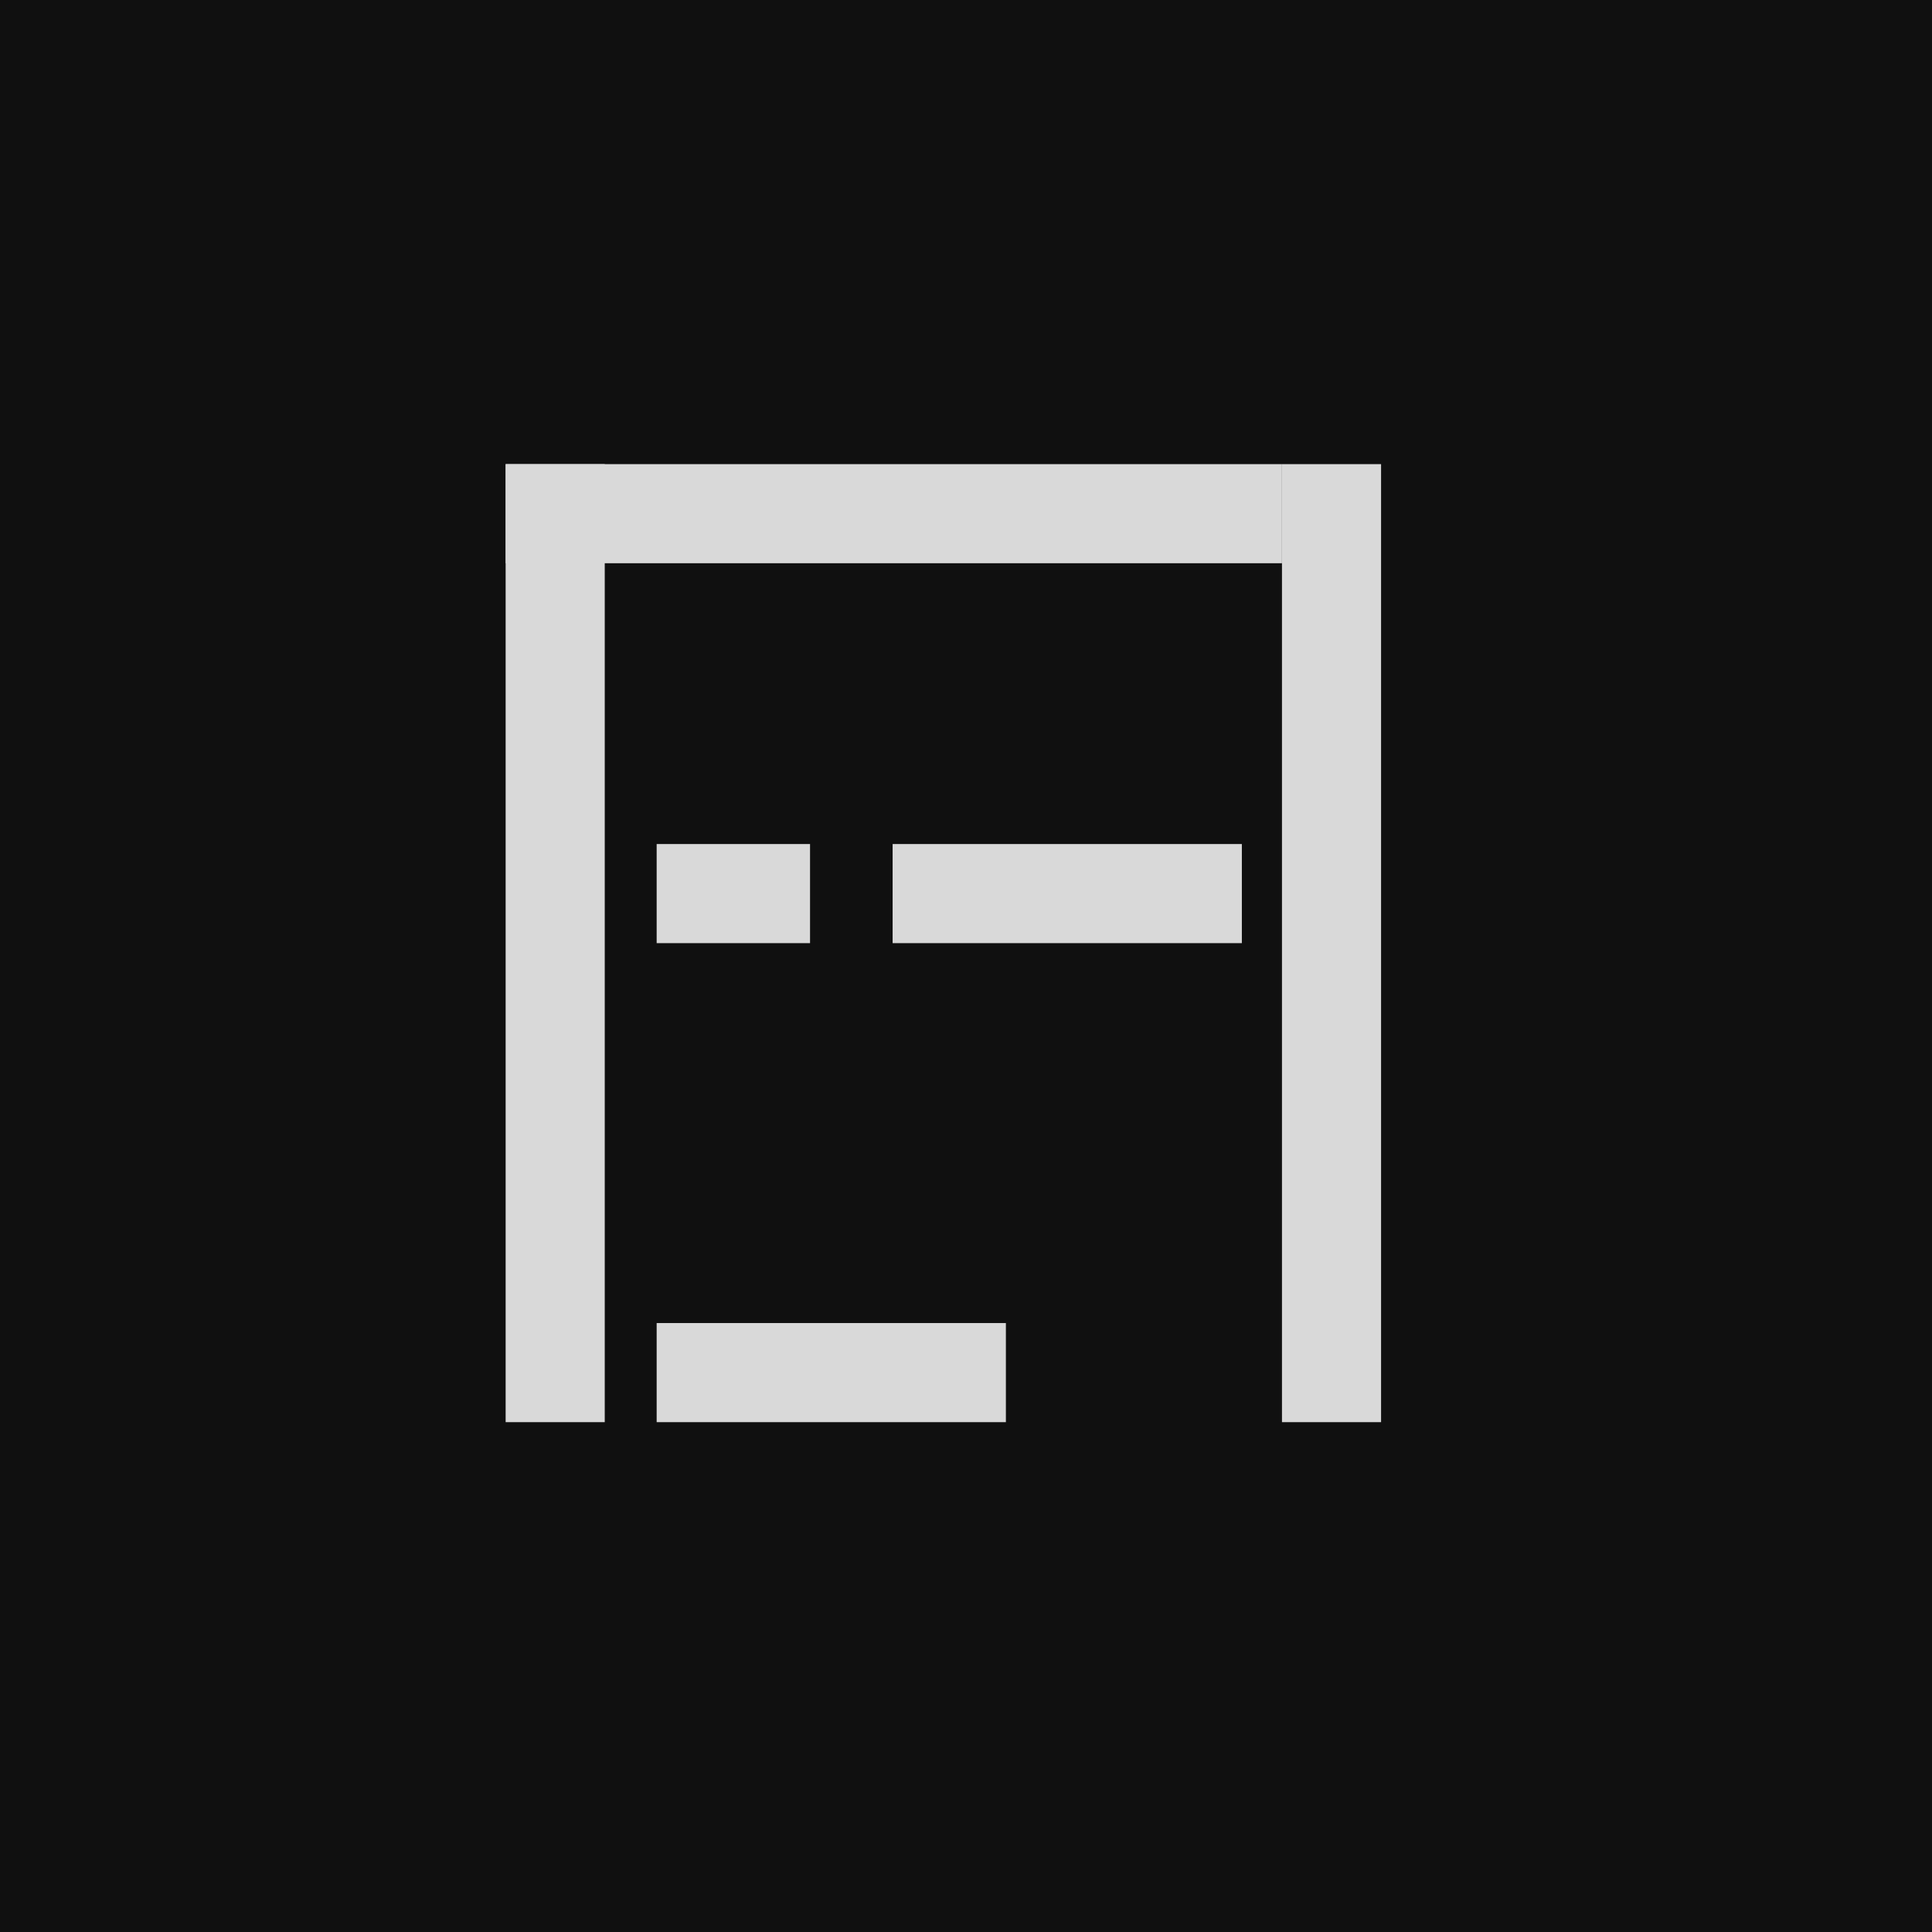
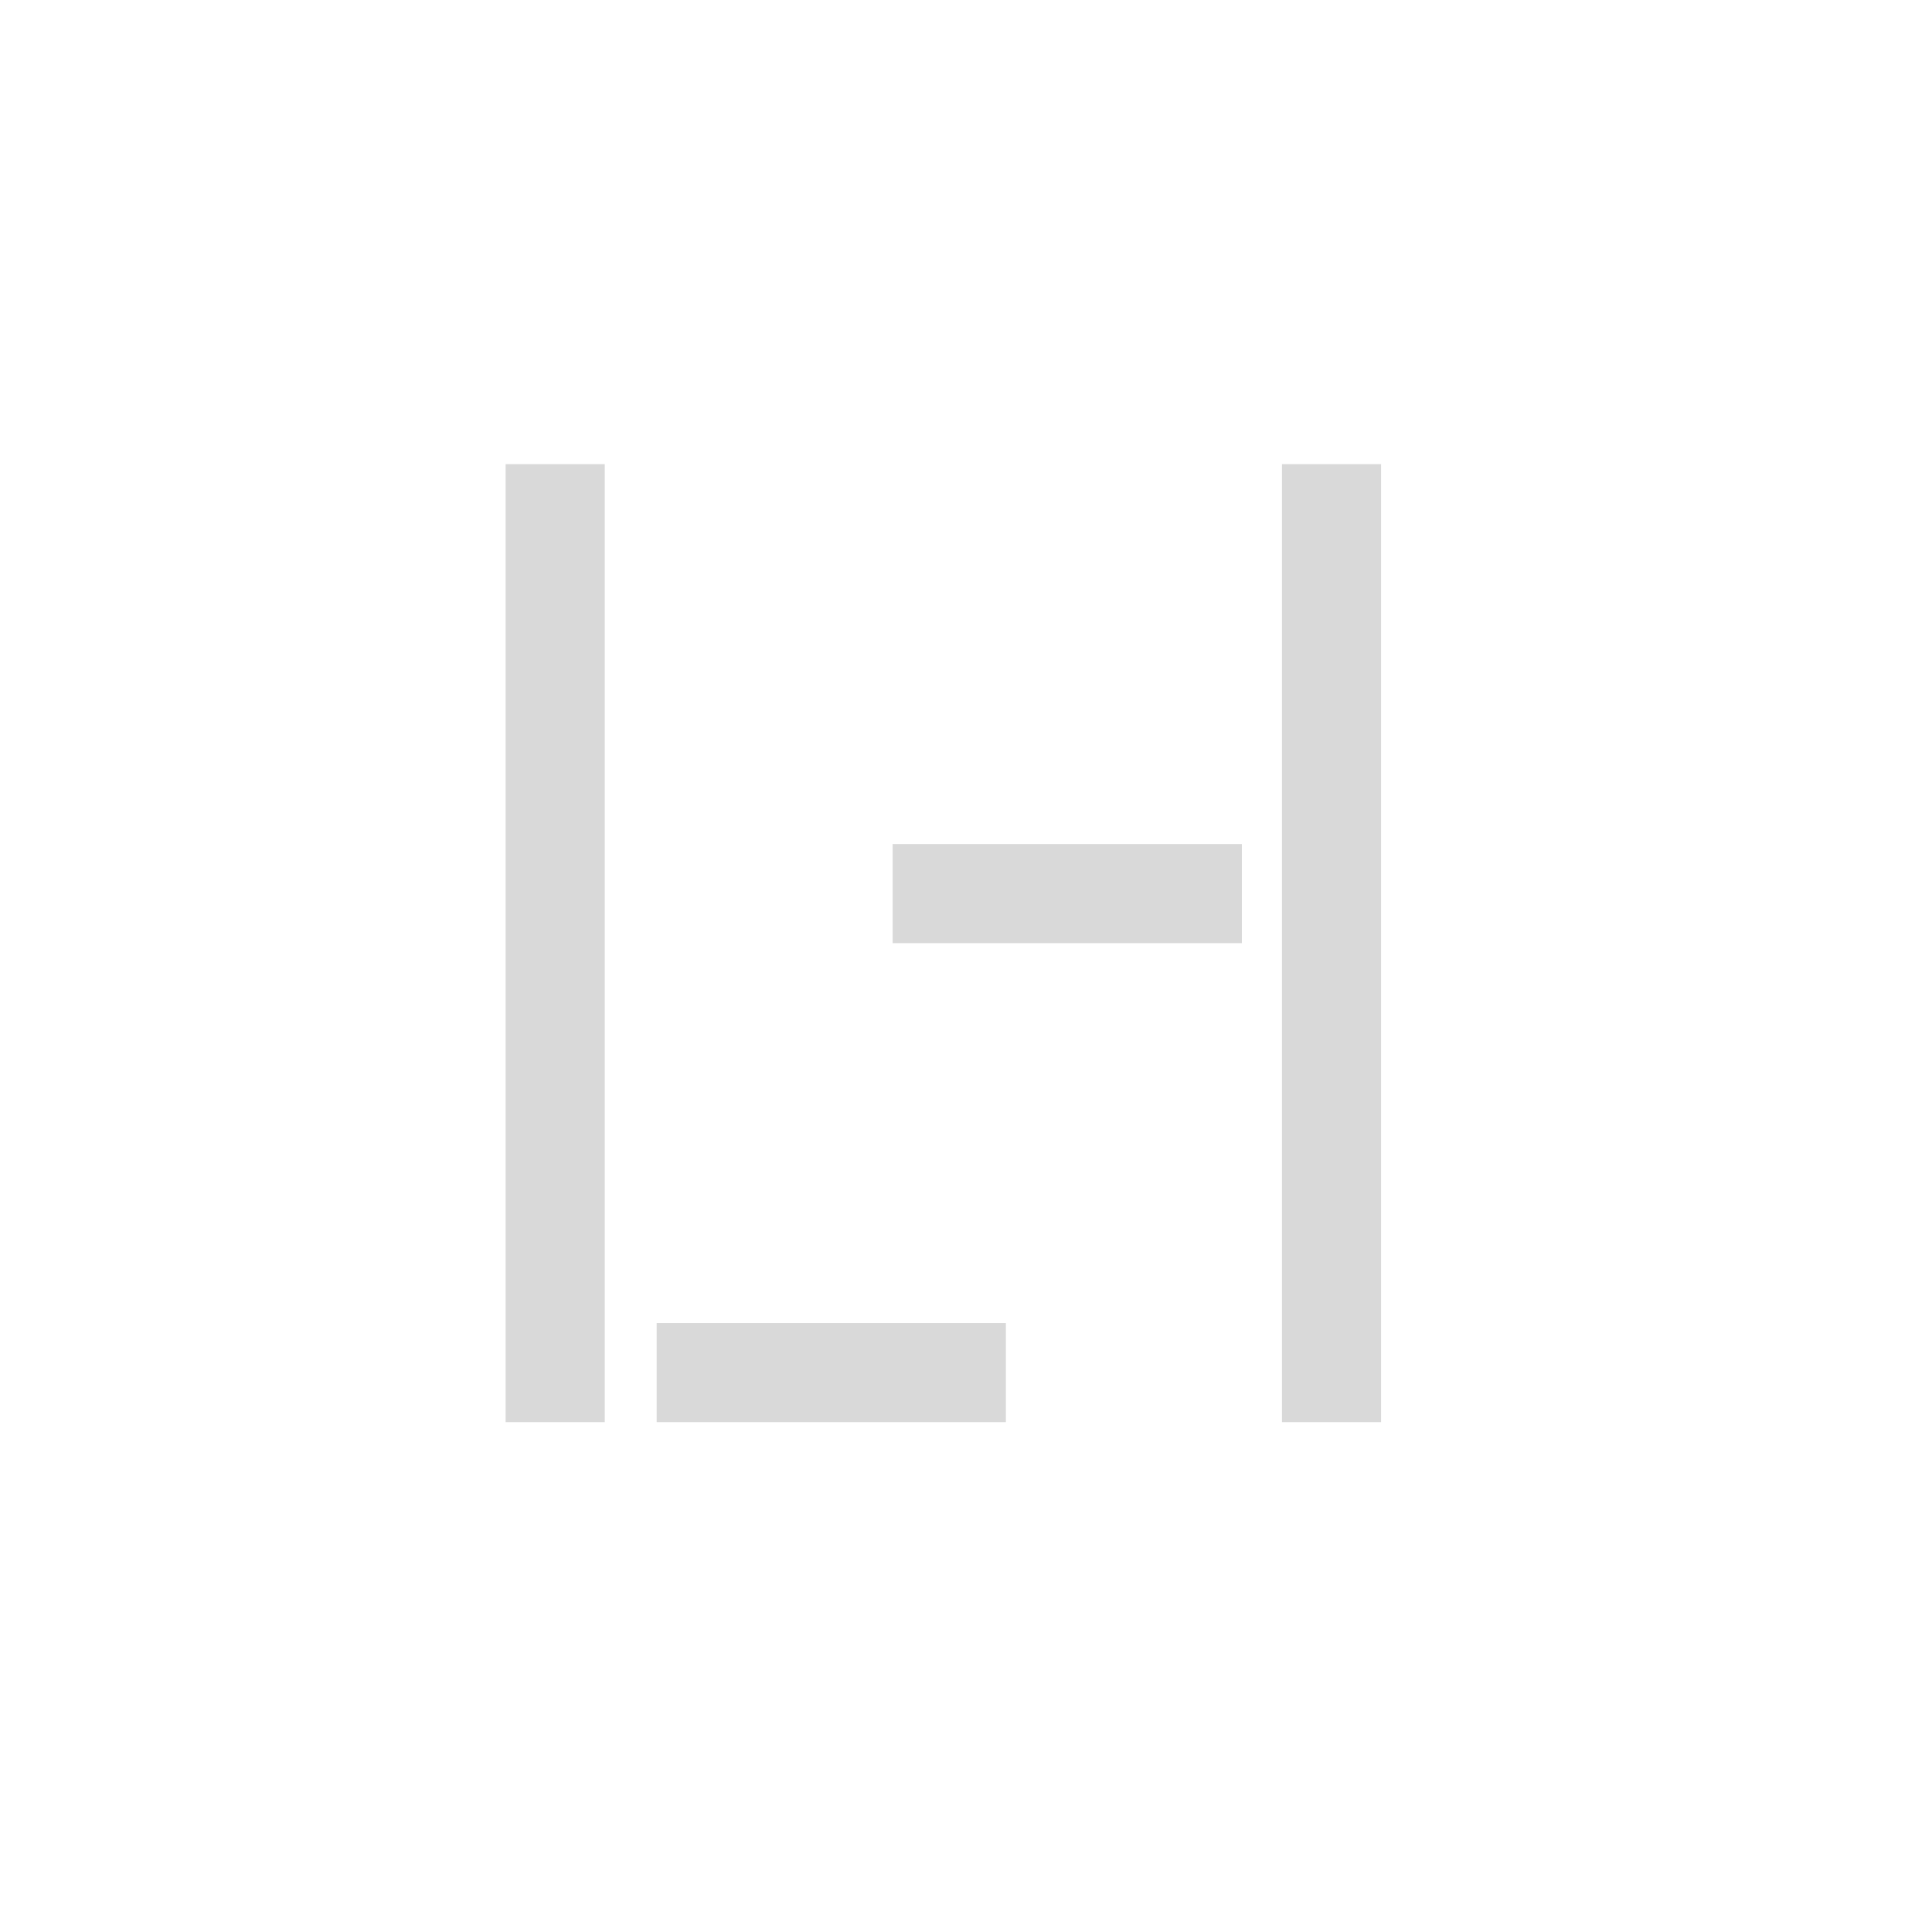
<svg xmlns="http://www.w3.org/2000/svg" width="512" height="512" viewBox="0 0 512 512" fill="none">
-   <rect width="512" height="512" fill="#101010" />
  <rect width="26.264" height="253.887" transform="matrix(-1 0 0 1 366 123)" fill="#D9D9D9" />
  <rect width="26.264" height="253.887" transform="matrix(-1 0 0 1 160.264 123)" fill="#D9D9D9" />
-   <rect width="205.736" height="26.264" transform="matrix(-1 0 0 1 339.736 123)" fill="#D9D9D9" />
  <rect width="92.55" height="26.264" transform="matrix(-1 0 0 1 266.571 350.623)" fill="#D9D9D9" />
  <rect width="92.55" height="26.264" transform="matrix(-1 0 0 1 329.105 223.679)" fill="#D9D9D9" />
-   <rect width="40.647" height="26.264" transform="matrix(-1 0 0 1 214.668 223.679)" fill="#D9D9D9" />
</svg>